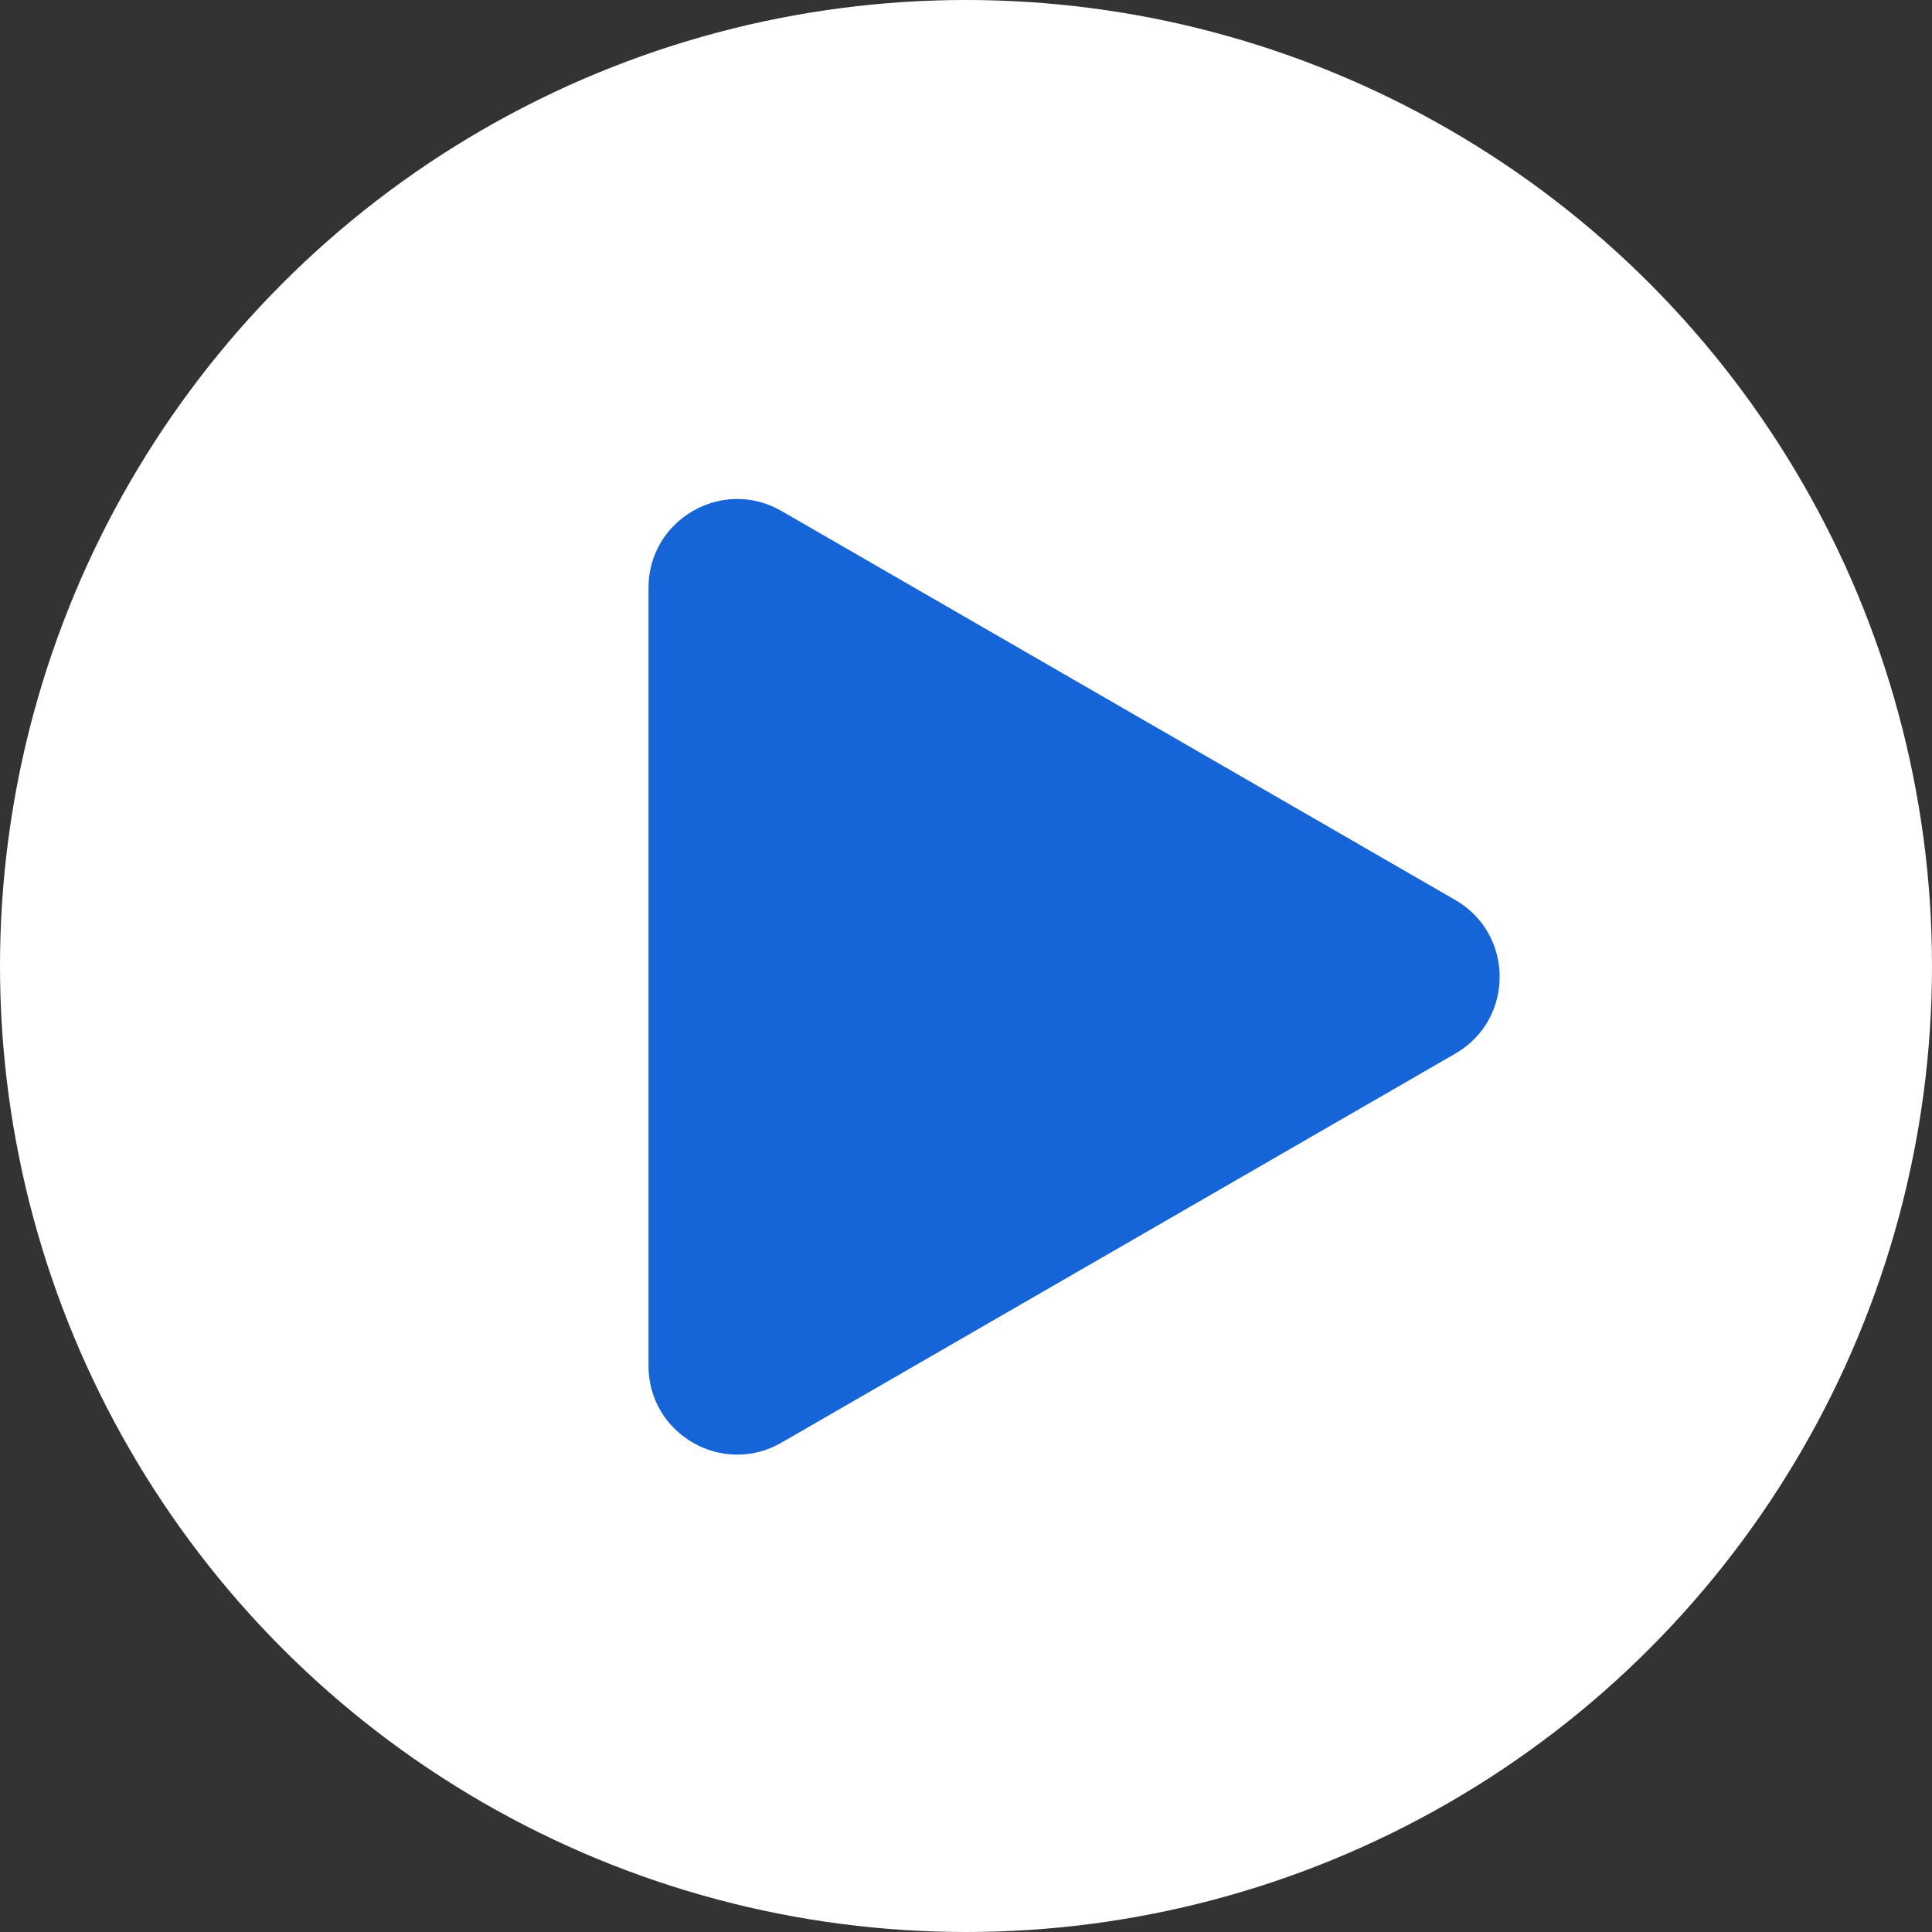
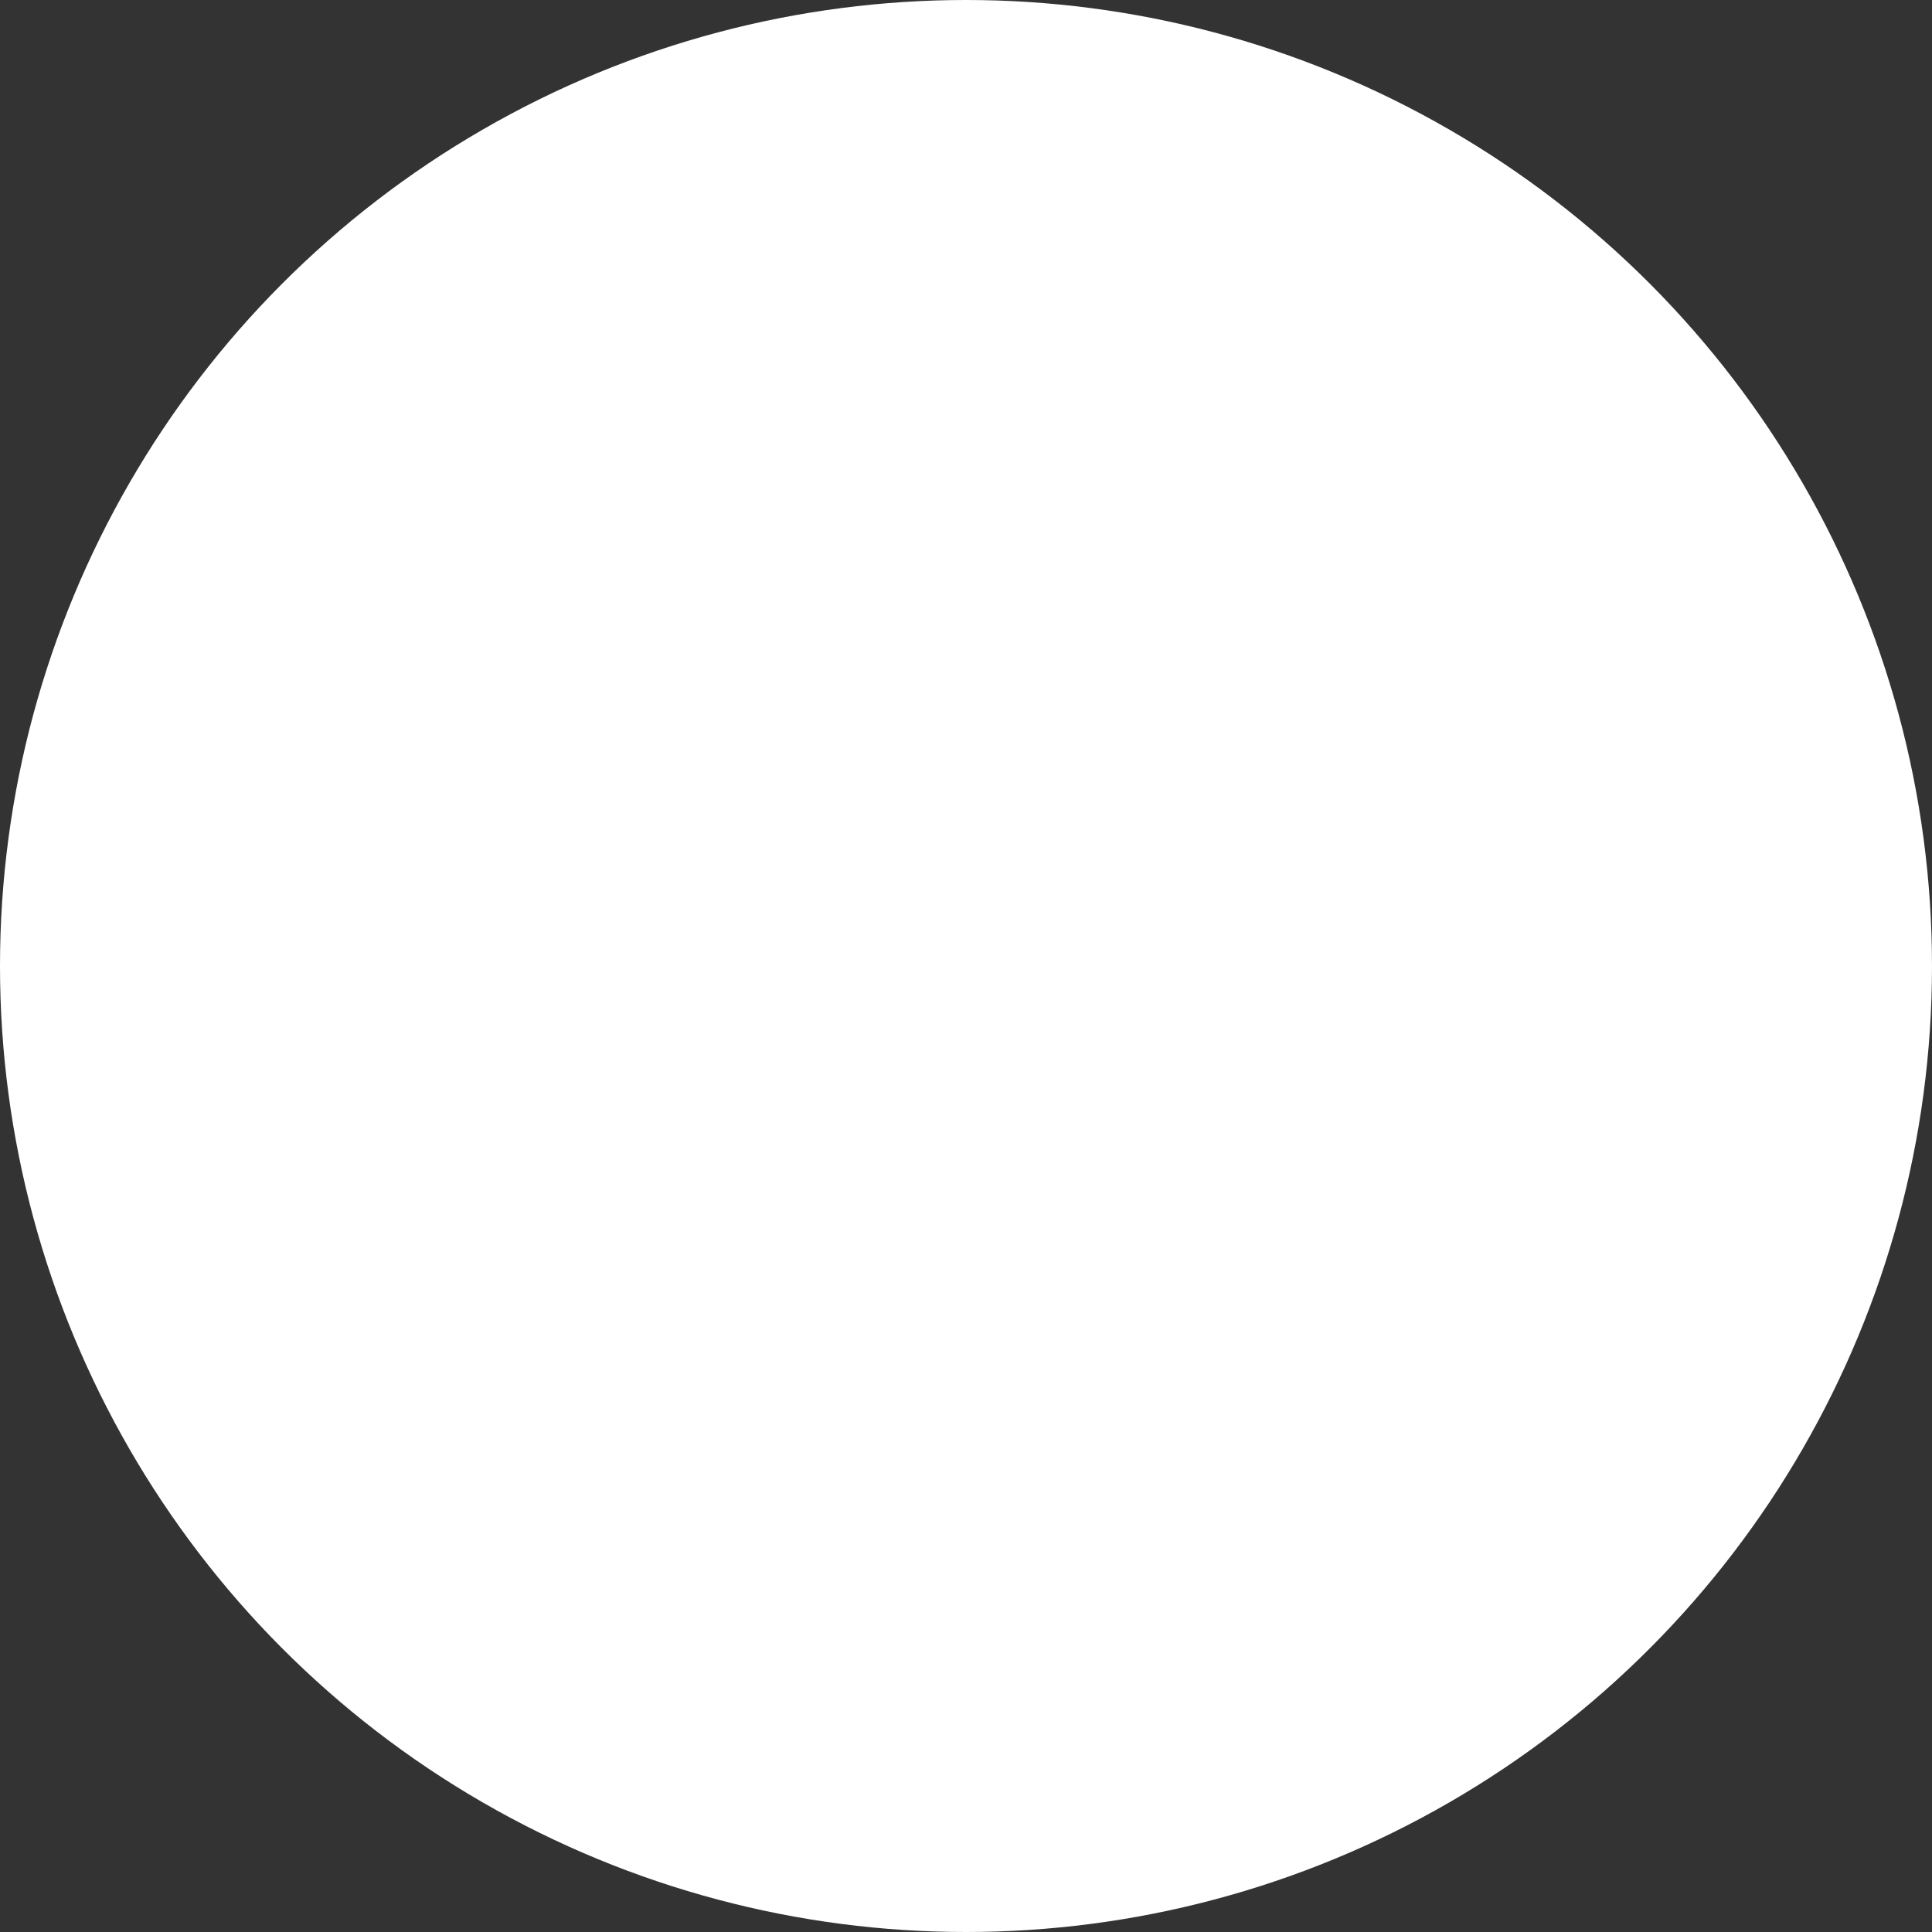
<svg xmlns="http://www.w3.org/2000/svg" width="143" height="143" viewBox="0 0 143 143" fill="none">
  <rect x="0" y="0" width="143" height="143" fill="#333333" stroke="none" />
  <circle cx="71.5" cy="71.5" r="71.5" fill="white" />
-   <path d="M107.719 66.617L57.844 37.822C53.469 35.296 48 38.454 48 43.506V101.096C48 106.148 53.469 109.305 57.844 106.779L107.719 77.984C112.094 75.458 112.094 69.143 107.719 66.617Z" fill="#1565D8" />
</svg>